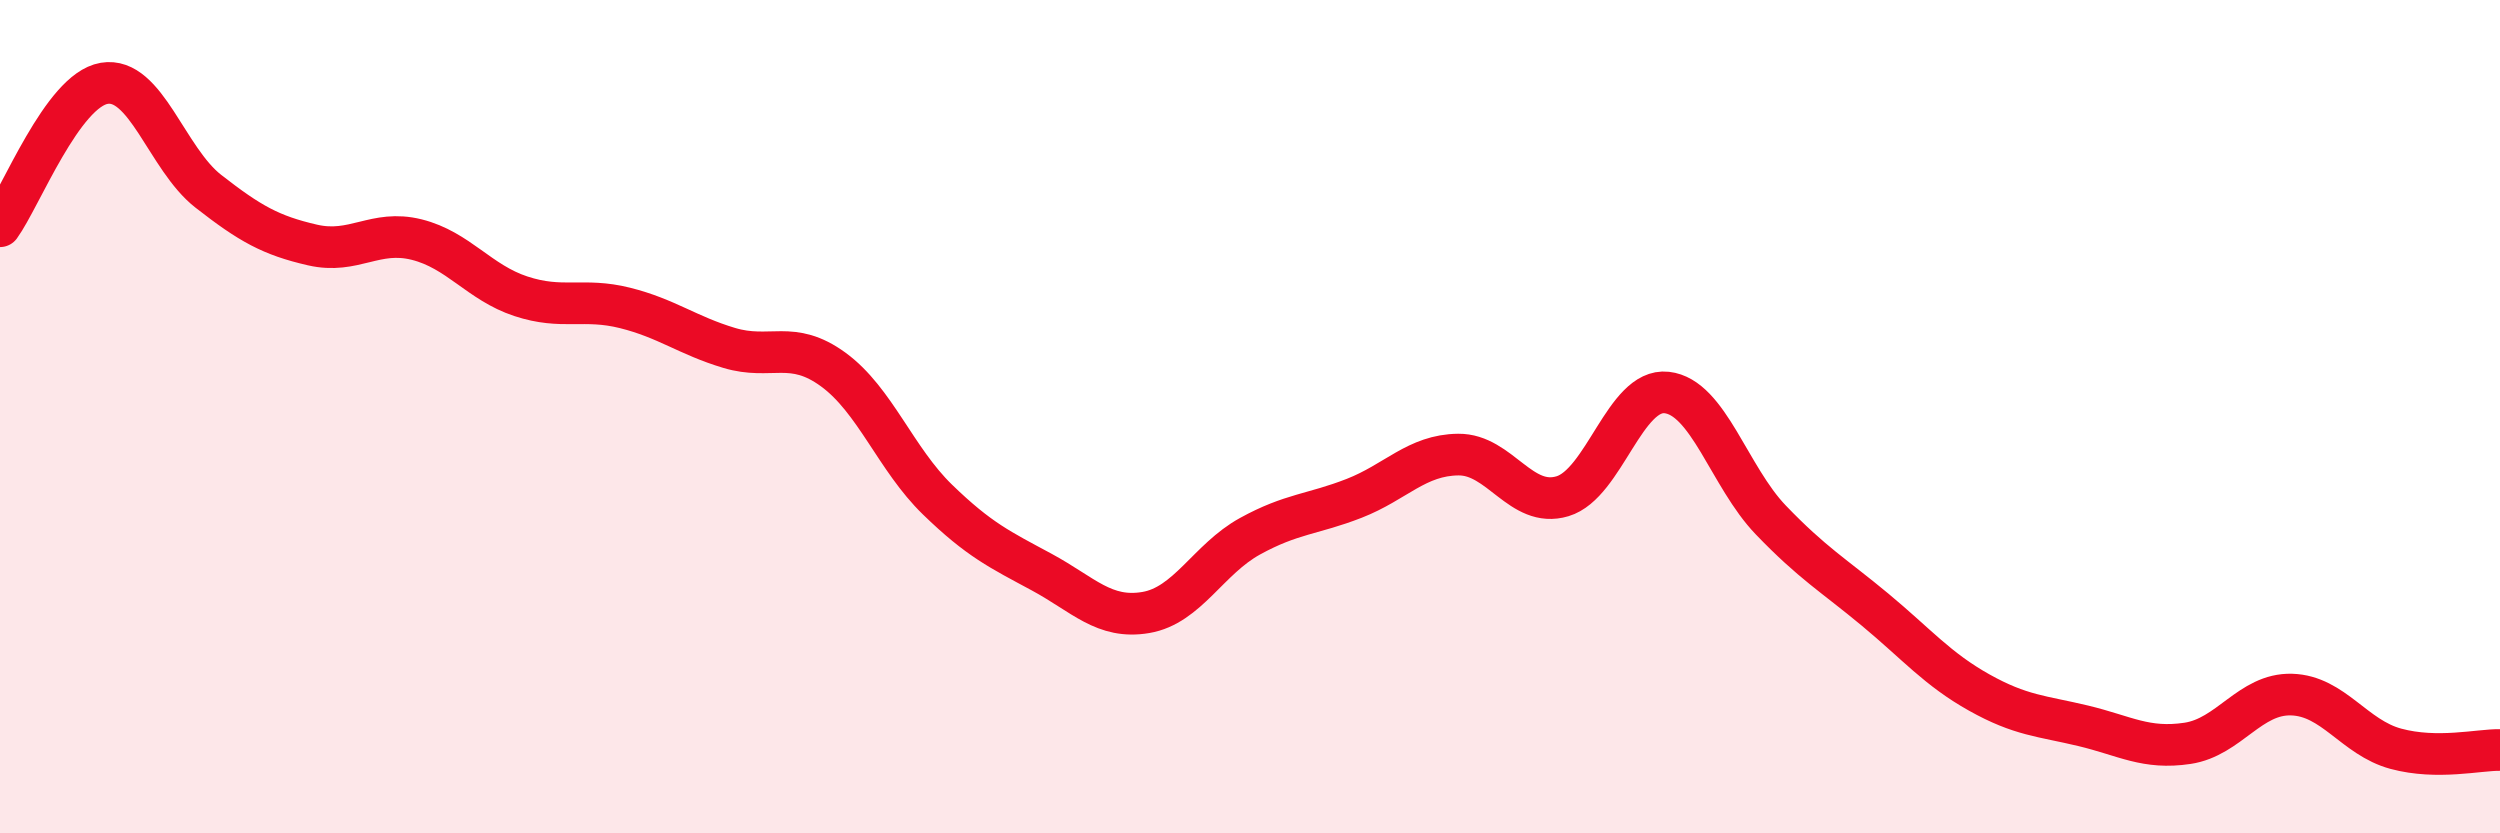
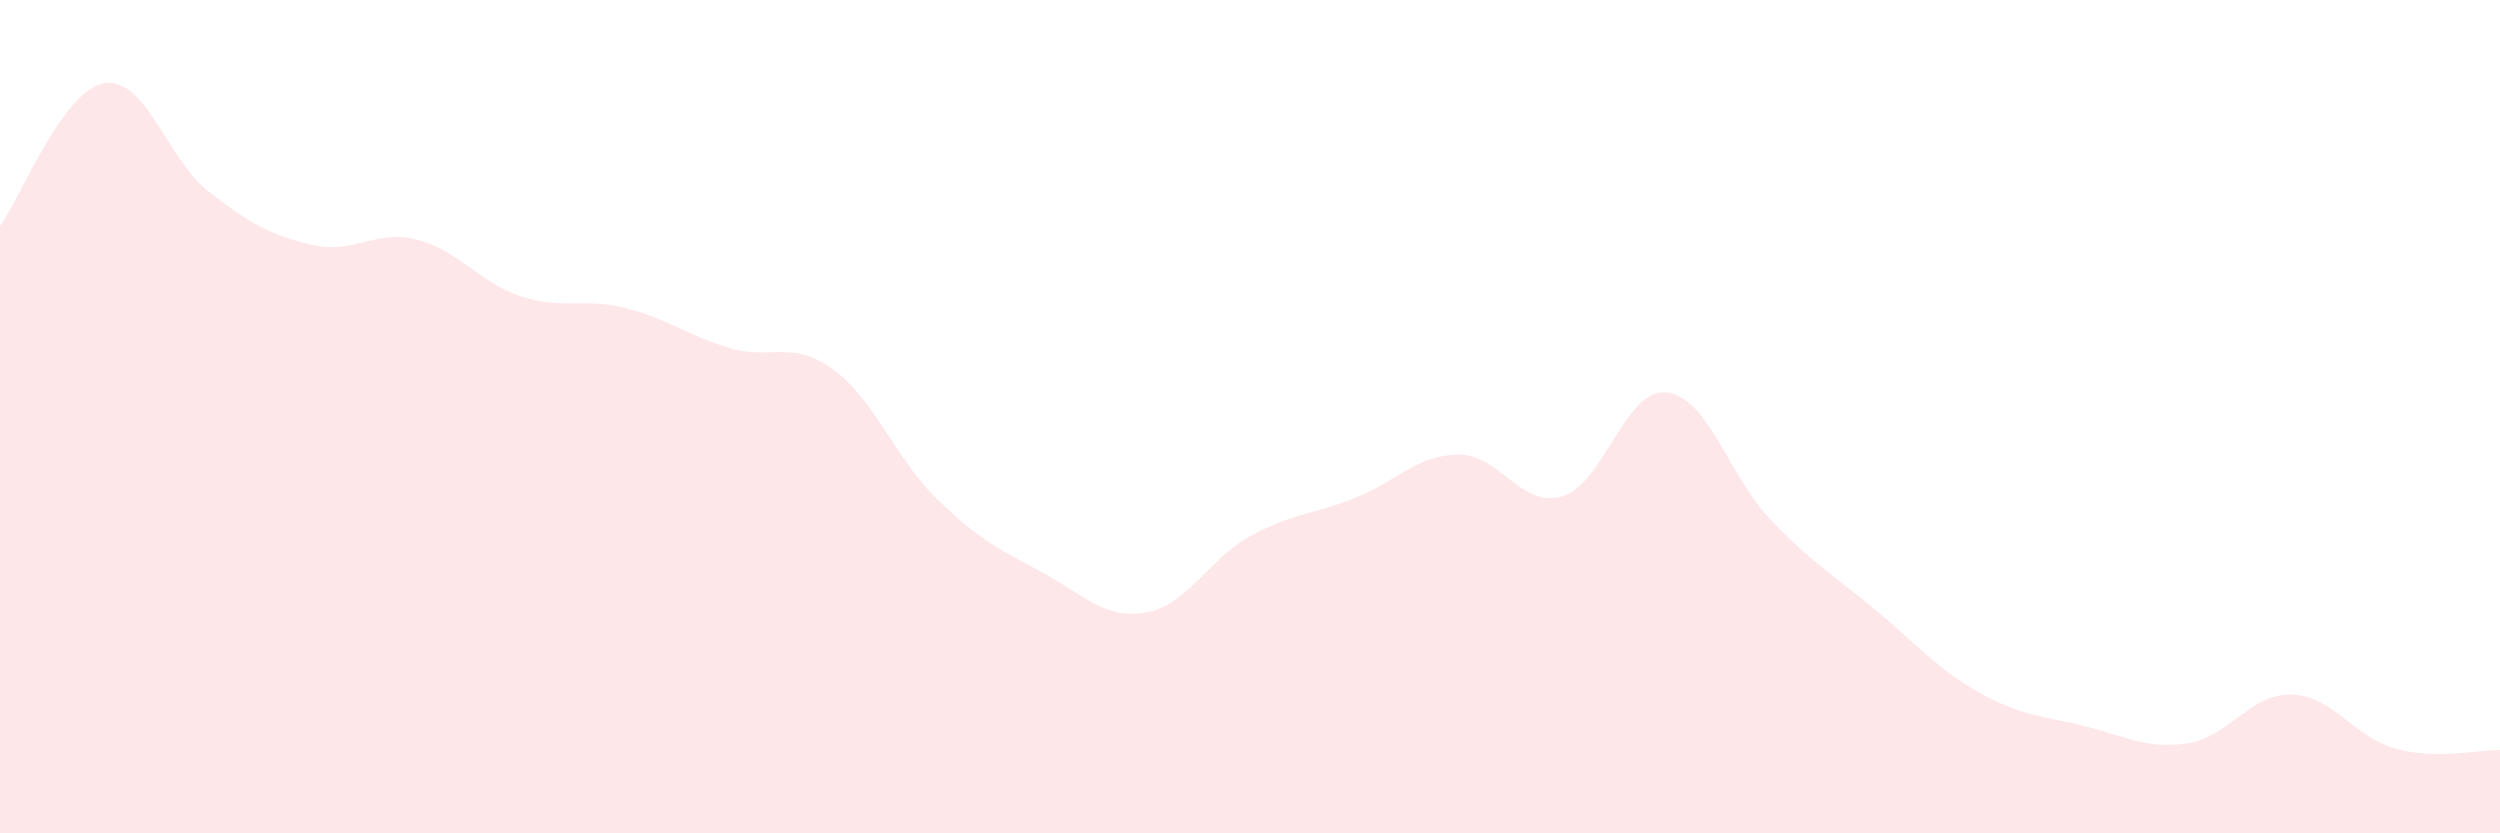
<svg xmlns="http://www.w3.org/2000/svg" width="60" height="20" viewBox="0 0 60 20">
  <path d="M 0,5.43 C 0.5,4.74 1.5,2.17 2.5,2 C 3.5,1.83 4,3.81 5,4.59 C 6,5.37 6.5,5.65 7.5,5.88 C 8.5,6.11 9,5.5 10,5.75 C 11,6 11.5,6.78 12.5,7.11 C 13.5,7.44 14,7.14 15,7.39 C 16,7.64 16.5,8.05 17.5,8.35 C 18.5,8.65 19,8.14 20,8.87 C 21,9.6 21.5,11.02 22.5,11.99 C 23.5,12.96 24,13.19 25,13.73 C 26,14.27 26.5,14.87 27.5,14.7 C 28.5,14.53 29,13.42 30,12.87 C 31,12.32 31.5,12.35 32.5,11.96 C 33.5,11.57 34,10.92 35,10.91 C 36,10.9 36.5,12.21 37.5,11.91 C 38.5,11.61 39,9.31 40,9.42 C 41,9.53 41.5,11.44 42.5,12.48 C 43.5,13.52 44,13.8 45,14.63 C 46,15.46 46.5,16.06 47.5,16.62 C 48.5,17.18 49,17.18 50,17.42 C 51,17.66 51.5,17.99 52.5,17.84 C 53.5,17.69 54,16.64 55,16.67 C 56,16.7 56.5,17.7 57.5,17.97 C 58.5,18.24 59.5,17.99 60,18L60 20L0 20Z" fill="#EB0A25" opacity="0.1" stroke-linecap="round" stroke-linejoin="round" />
-   <path d="M 0,5.43 C 0.5,4.74 1.5,2.17 2.5,2 C 3.5,1.83 4,3.81 5,4.59 C 6,5.37 6.5,5.65 7.5,5.88 C 8.5,6.11 9,5.5 10,5.75 C 11,6 11.5,6.78 12.5,7.11 C 13.5,7.44 14,7.14 15,7.39 C 16,7.64 16.5,8.05 17.5,8.35 C 18.5,8.65 19,8.14 20,8.87 C 21,9.6 21.5,11.02 22.5,11.99 C 23.5,12.96 24,13.19 25,13.73 C 26,14.27 26.5,14.87 27.5,14.7 C 28.5,14.53 29,13.42 30,12.87 C 31,12.32 31.5,12.35 32.5,11.96 C 33.5,11.57 34,10.92 35,10.91 C 36,10.9 36.5,12.21 37.5,11.91 C 38.5,11.61 39,9.31 40,9.42 C 41,9.53 41.5,11.44 42.5,12.48 C 43.5,13.52 44,13.8 45,14.63 C 46,15.46 46.5,16.06 47.5,16.62 C 48.5,17.18 49,17.18 50,17.42 C 51,17.66 51.5,17.99 52.5,17.84 C 53.5,17.69 54,16.64 55,16.67 C 56,16.7 56.5,17.7 57.5,17.97 C 58.5,18.24 59.5,17.99 60,18" stroke="#EB0A25" stroke-width="1" fill="none" stroke-linecap="round" stroke-linejoin="round" />
</svg>